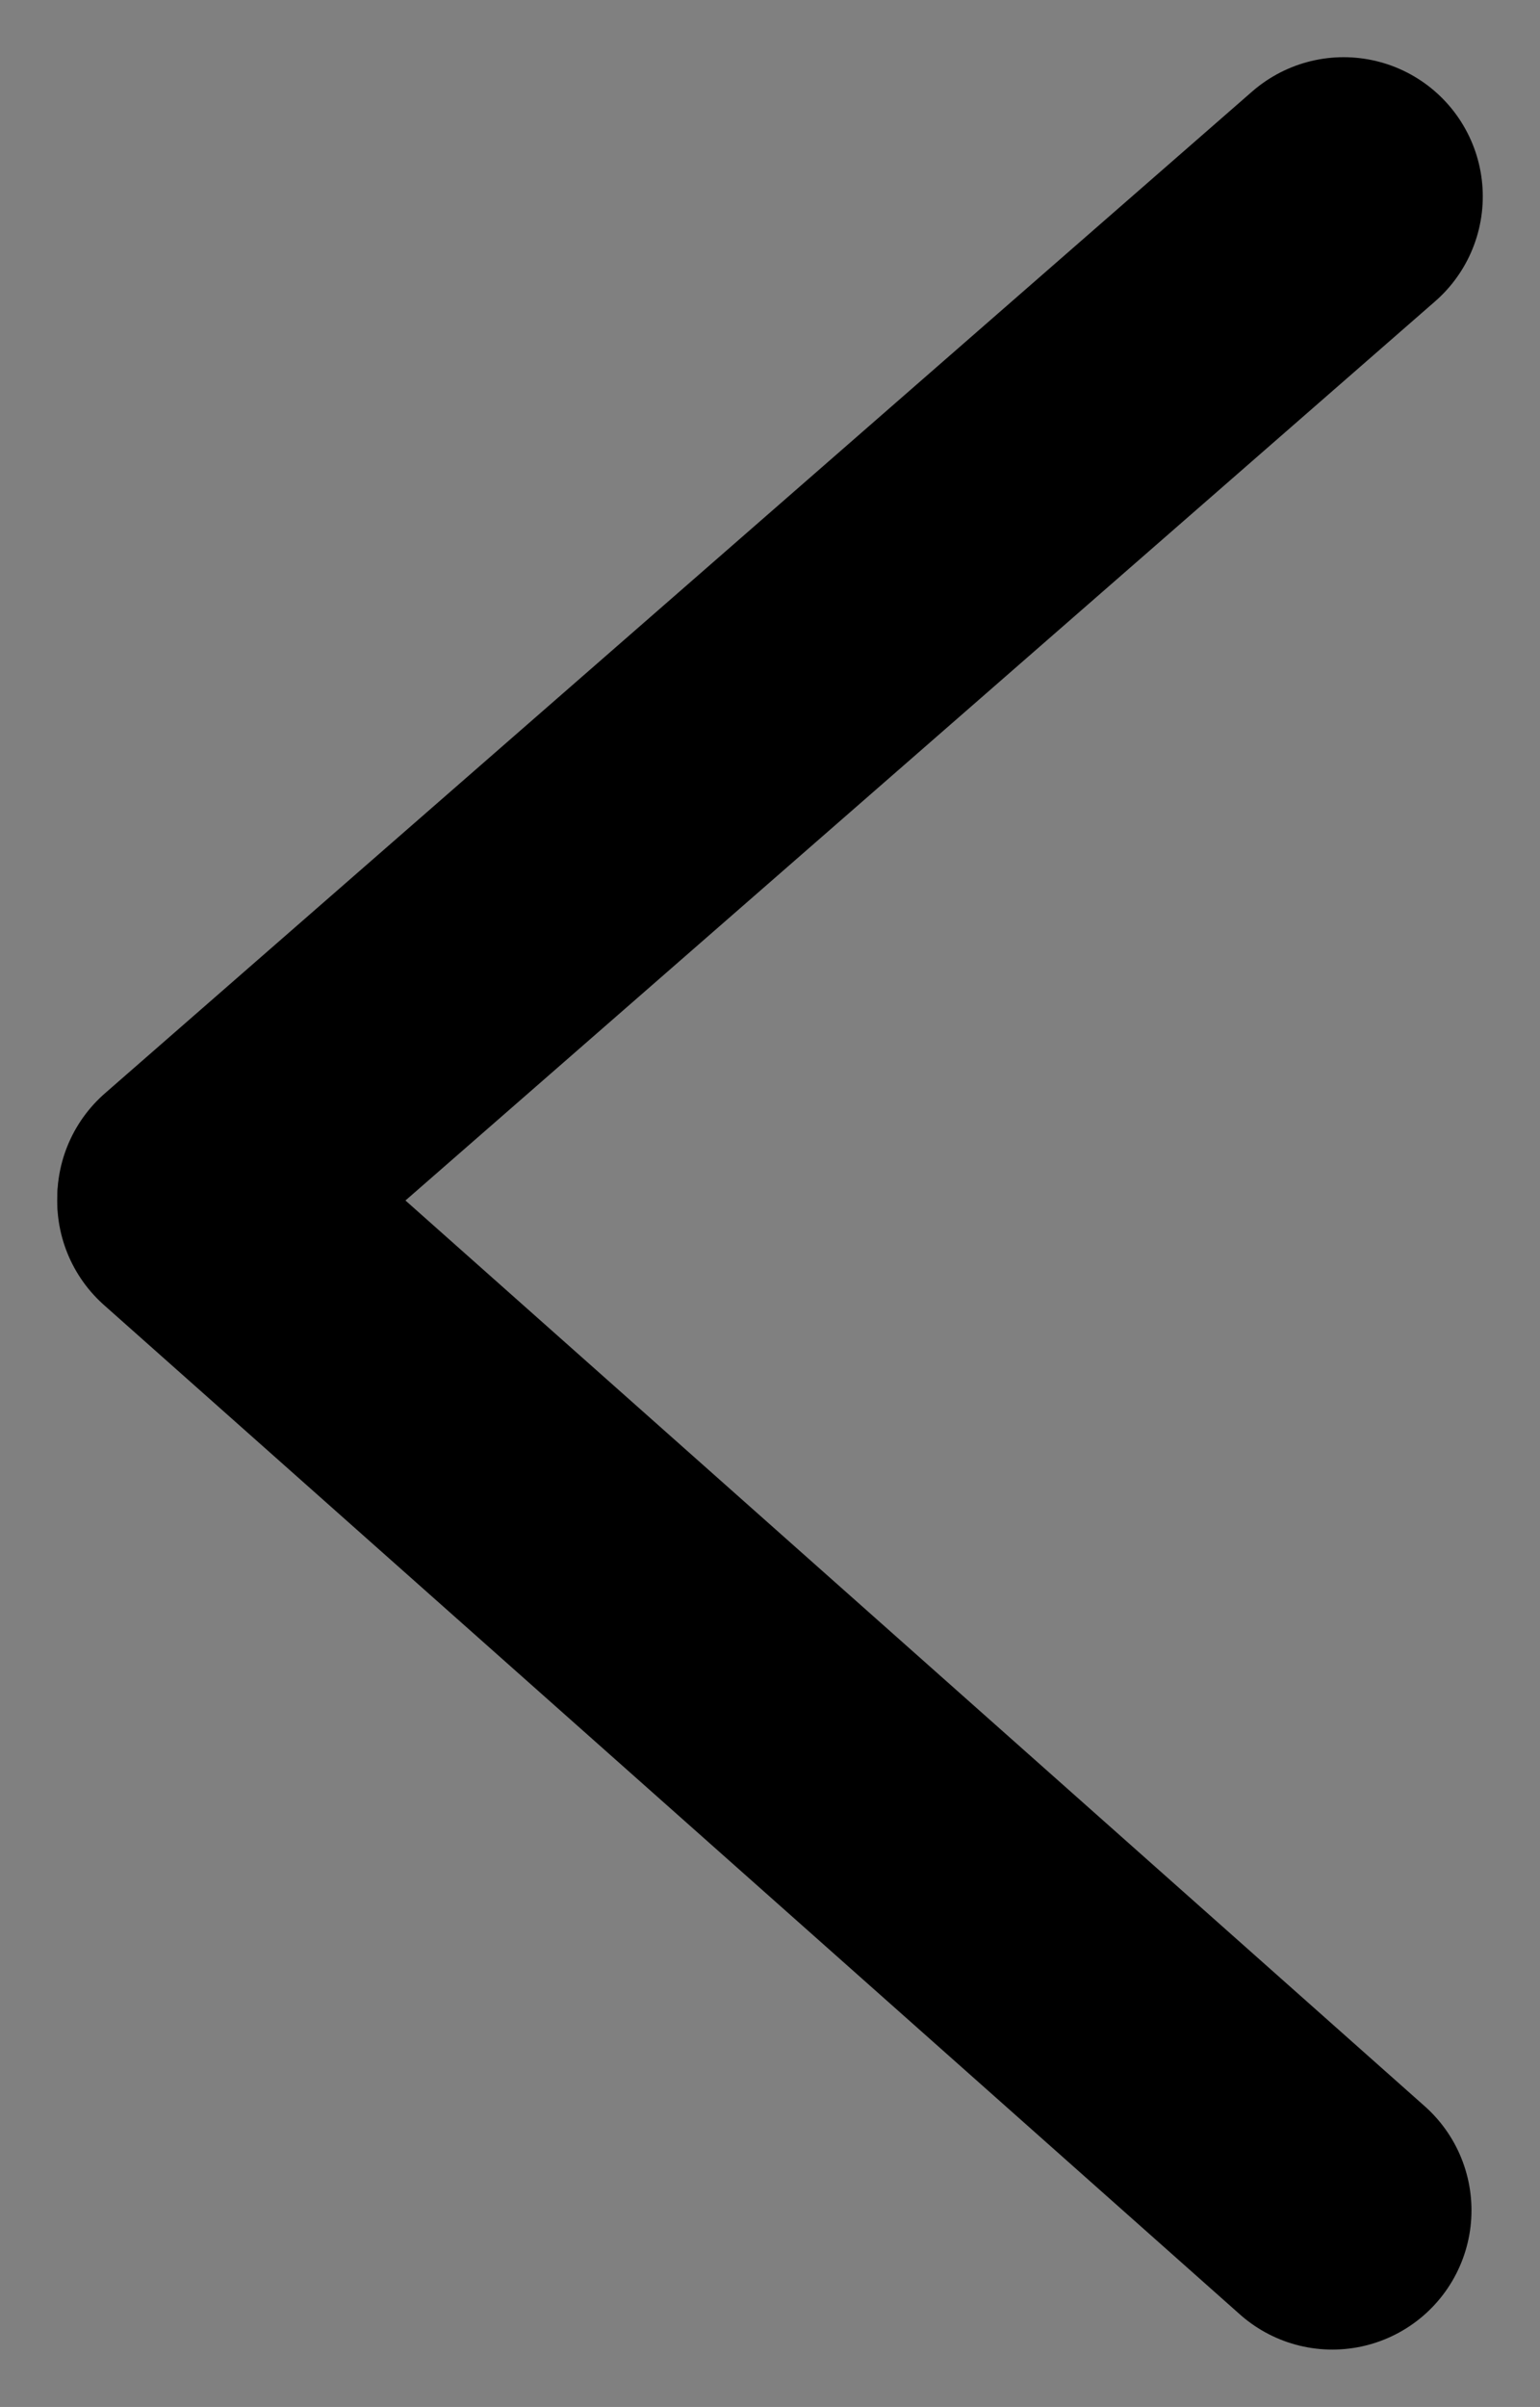
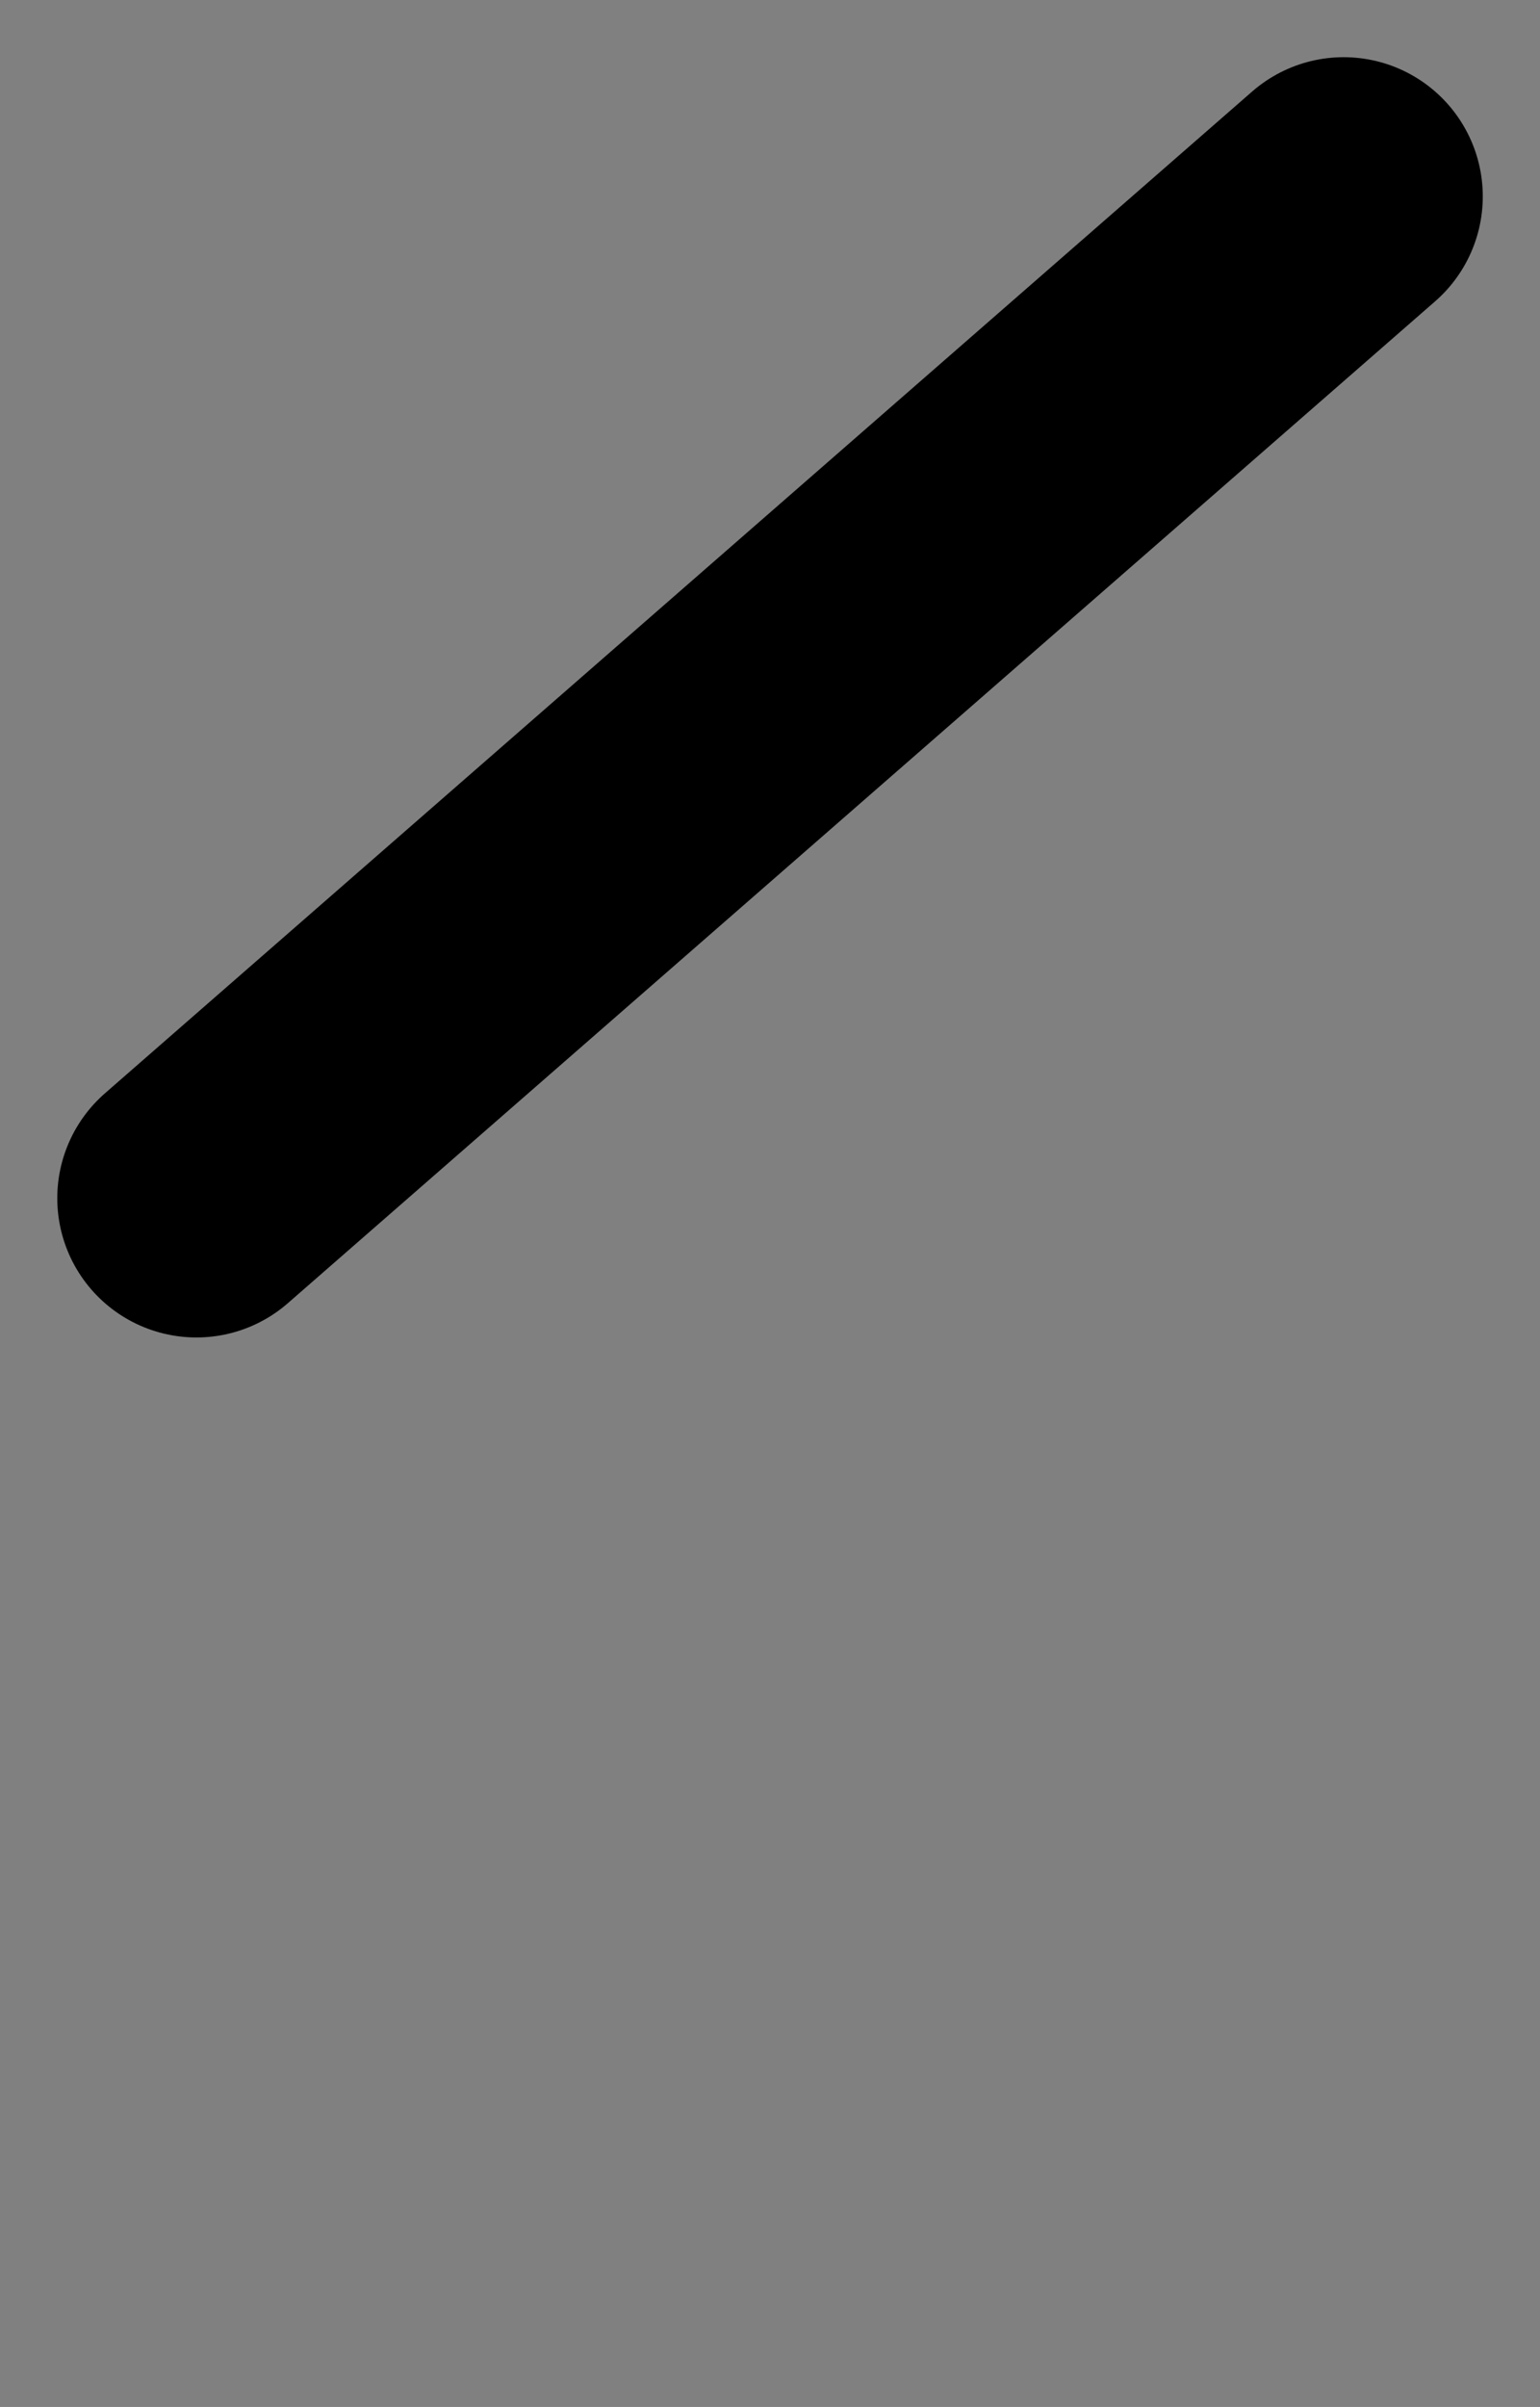
<svg xmlns="http://www.w3.org/2000/svg" width="27.669" height="43.218" viewBox="0 0 27.669 43.218">
  <rect x="0" y="0" width="27.669" height="43.218" fill="#808080" stroke="none" />
  <g id="icn_back_dark" transform="translate(-19.971 -29.473)">
    <g id="icn_back" transform="translate(44.112 69.161) rotate(180)">
      <line id="Line_17" data-name="Line 17" y1="17.988" x2="20.612" transform="translate(0 18.173)" fill="none" stroke="#000" stroke-linecap="round" stroke-width="5" />
-       <path id="Path_44" data-name="Path 44" d="M0,0,20.41,18.125" transform="translate(0.203 0)" fill="#fff" stroke="#000" stroke-linecap="round" stroke-width="5" />
    </g>
  </g>
</svg>